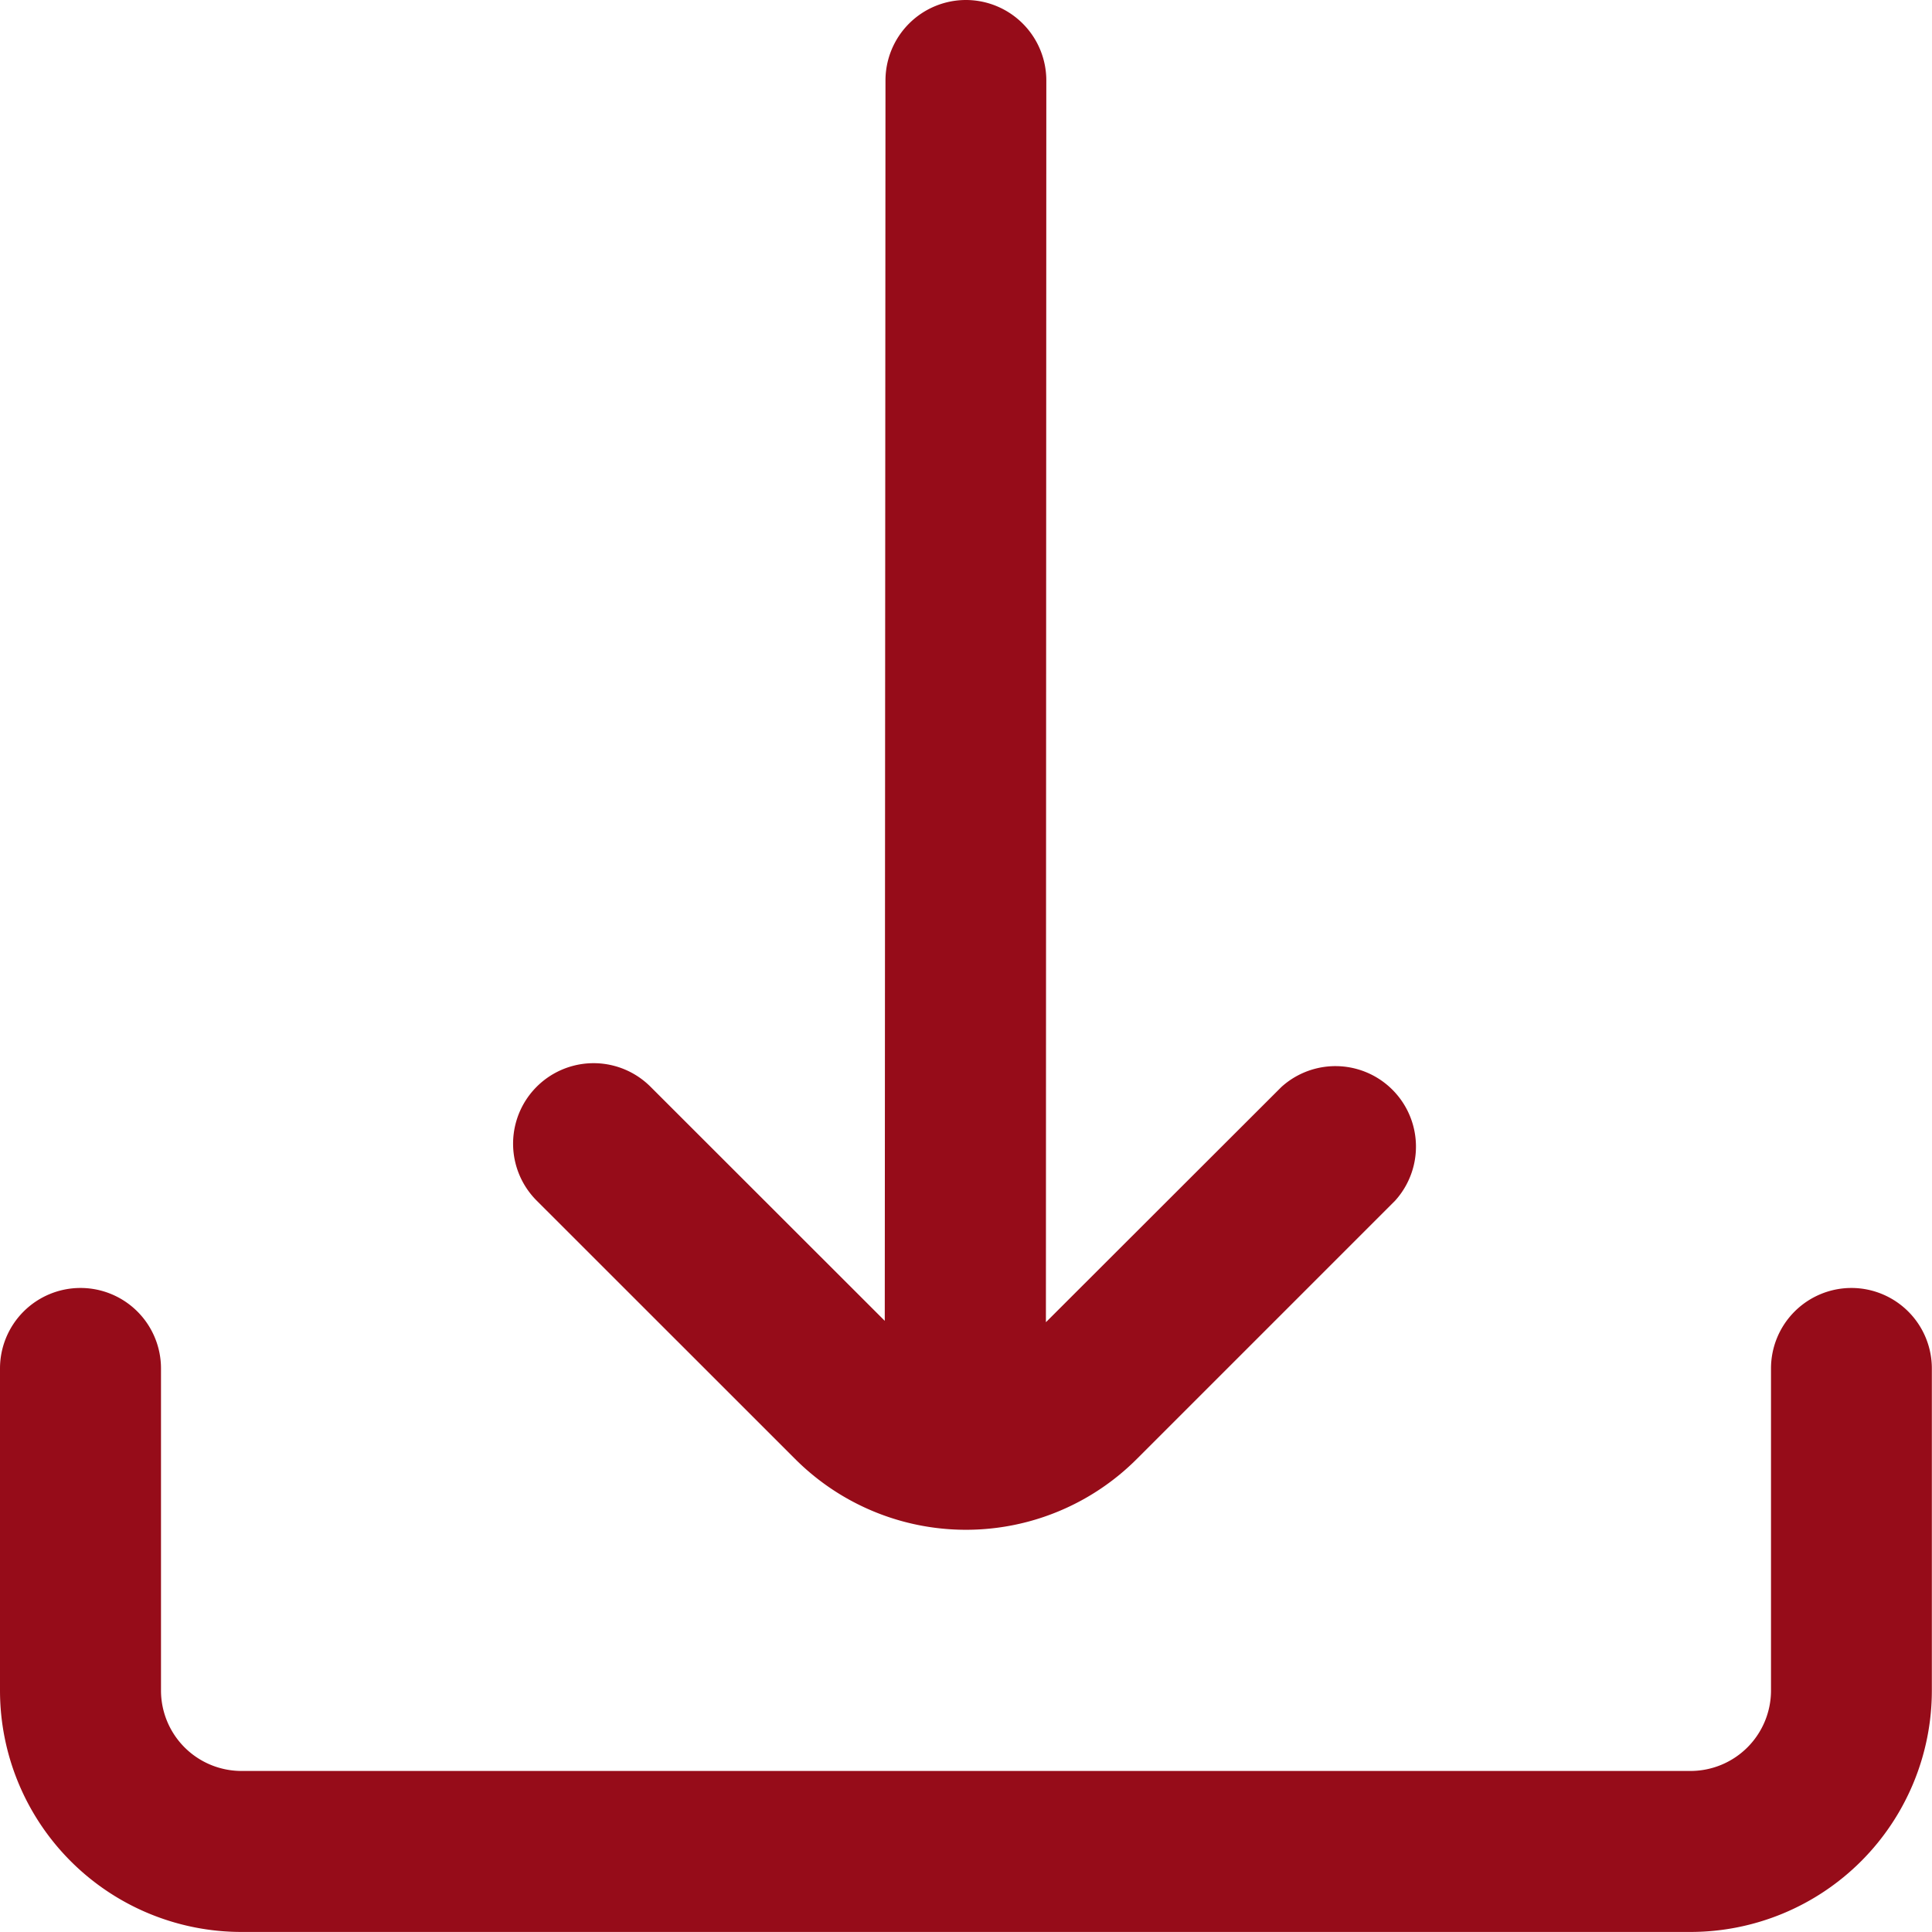
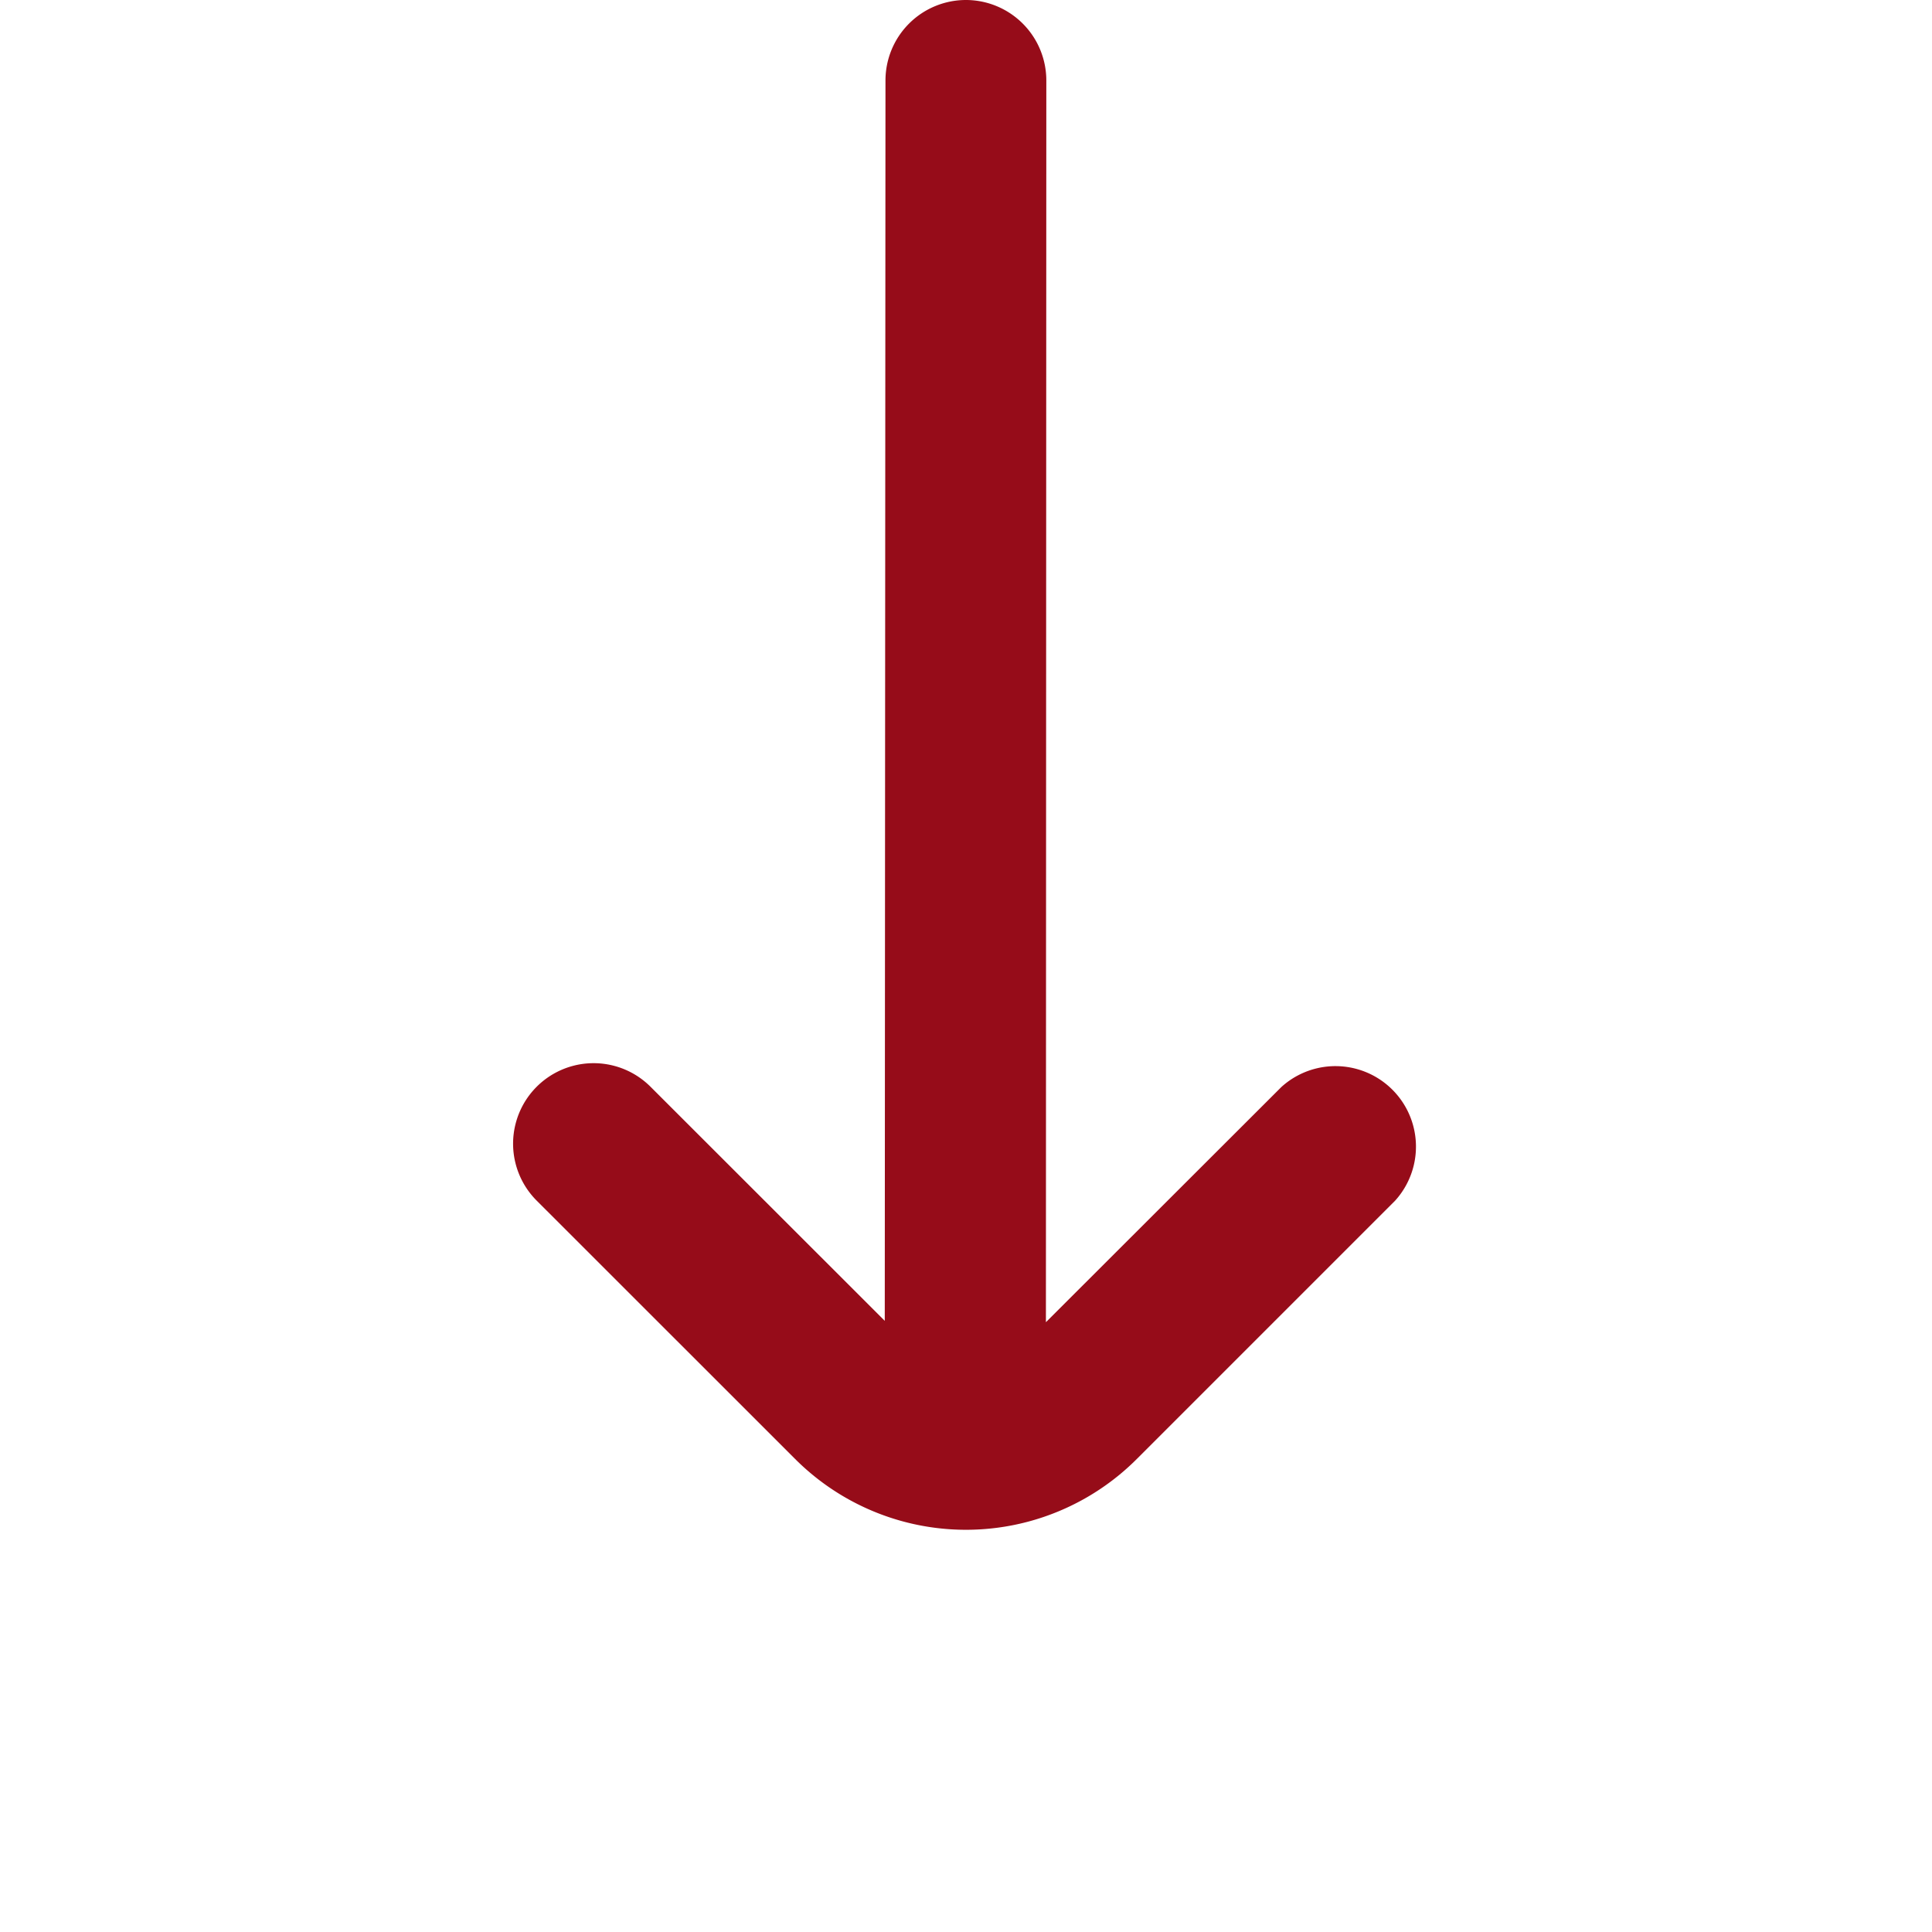
<svg xmlns="http://www.w3.org/2000/svg" id="download" width="38.137" height="38.137" viewBox="0 0 38.137 38.137">
  <path id="Path_740" data-name="Path 740" d="M11.942,28.8a4.767,4.767,0,0,0,6.744,0l5.1-5.1a1.589,1.589,0,0,0-2.247-2.242L16.892,26.1,16.9,1.589A1.589,1.589,0,0,0,15.314,0h0a1.589,1.589,0,0,0-1.589,1.589l-.014,24.484L9.087,21.452A1.589,1.589,0,0,0,6.84,23.7Z" transform="translate(3.754)" fill="#960c19" />
-   <path id="Path_741" data-name="Path 741" d="M36.548,16h0a1.589,1.589,0,0,0-1.589,1.589v6.356a1.589,1.589,0,0,1-1.589,1.589H4.767a1.589,1.589,0,0,1-1.589-1.589V17.589A1.589,1.589,0,0,0,1.589,16h0A1.589,1.589,0,0,0,0,17.589v6.356a4.767,4.767,0,0,0,4.767,4.767h28.6a4.767,4.767,0,0,0,4.767-4.767V17.589A1.589,1.589,0,0,0,36.548,16Z" transform="translate(0 9.424)" fill="#960c19" />
</svg>